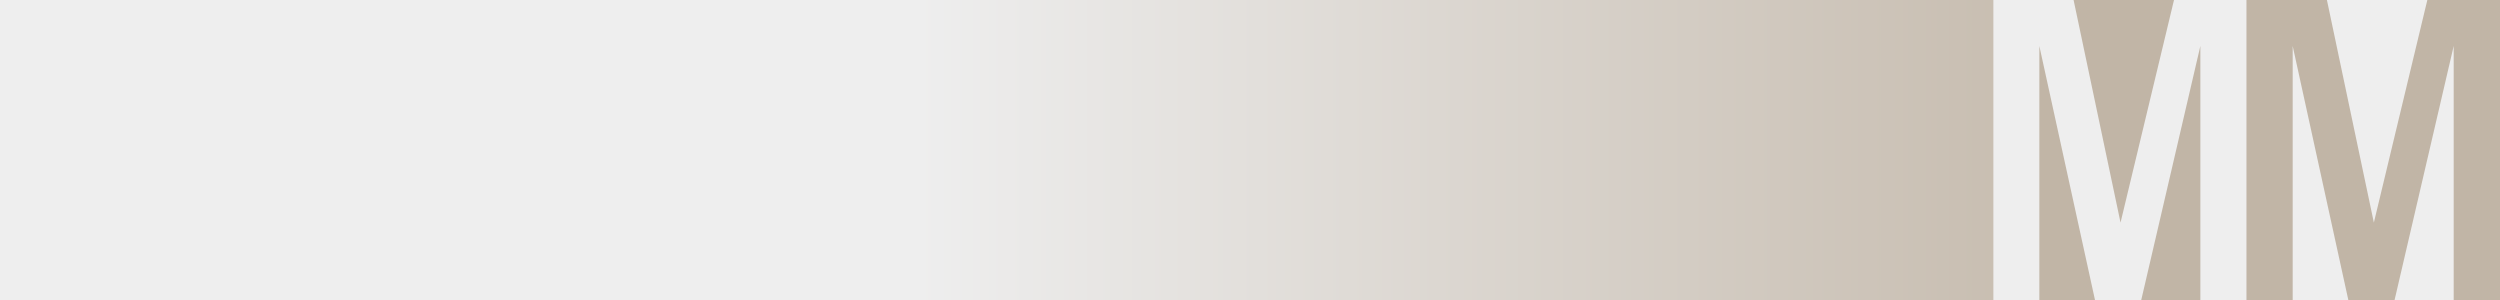
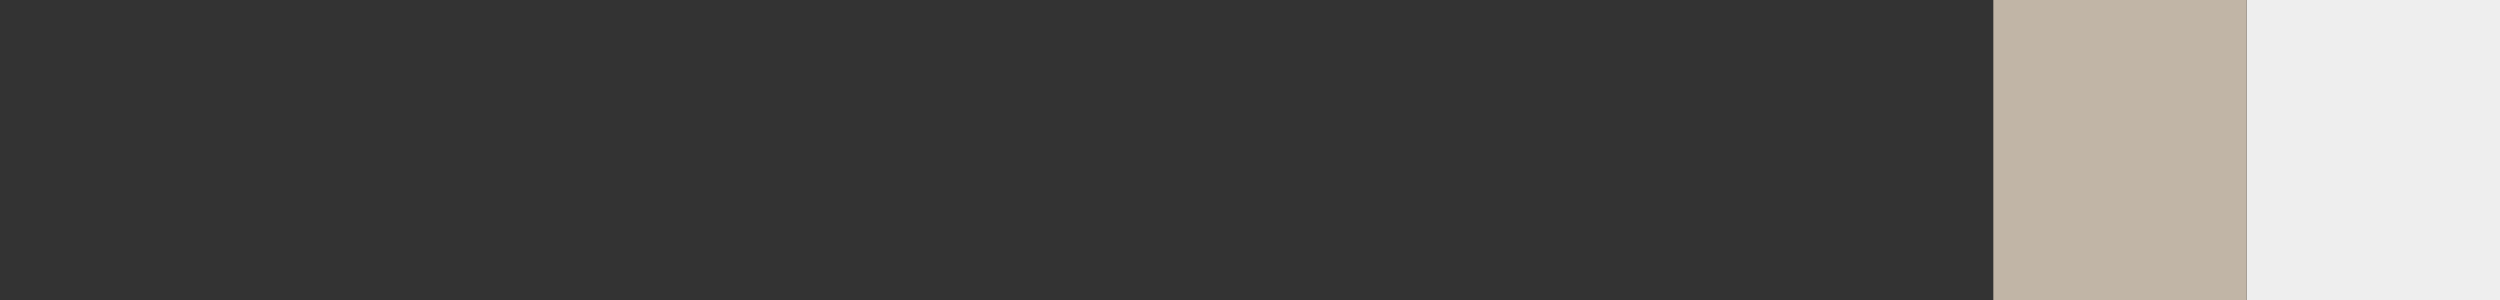
<svg xmlns="http://www.w3.org/2000/svg" viewBox="0 0 375 45">
  <rect x="0" y="0" width="375" height="45" fill="#333333" stroke="none" />
  <linearGradient id="a" x1="63.223%" x2="11.925%" y1="50%" y2="50%">
    <stop offset="0" stop-color="#eee" />
    <stop offset="1" stop-color="#c1b5a6" />
  </linearGradient>
  <g fill="none" fill-rule="evenodd">
-     <path d="m-165 165h375v45h-375z" fill="url(#a)" transform="matrix(-1 0 0 -1 210 210)" />
    <g transform="translate(299)">
      <path d="m38 0h38v45h-38z" fill="#eee" />
      <path d="m0 0h38v45h-38z" fill="#c1b5a6" />
-       <path d="m0 0h12.038l7.042 33.39 8.021-33.39h10.899v45h-6.945v-38.105l-8.868 38.105h-6.937l-8.348-38.105v38.105h-6.902z" fill="#eee" />
-       <path d="m38 0h12.038l7.042 33.39 8.021-33.39h10.899v45h-6.945v-38.105l-8.868 38.105h-6.937l-8.348-38.105v38.105h-6.902z" fill="#c1b5a6" />
    </g>
  </g>
</svg>